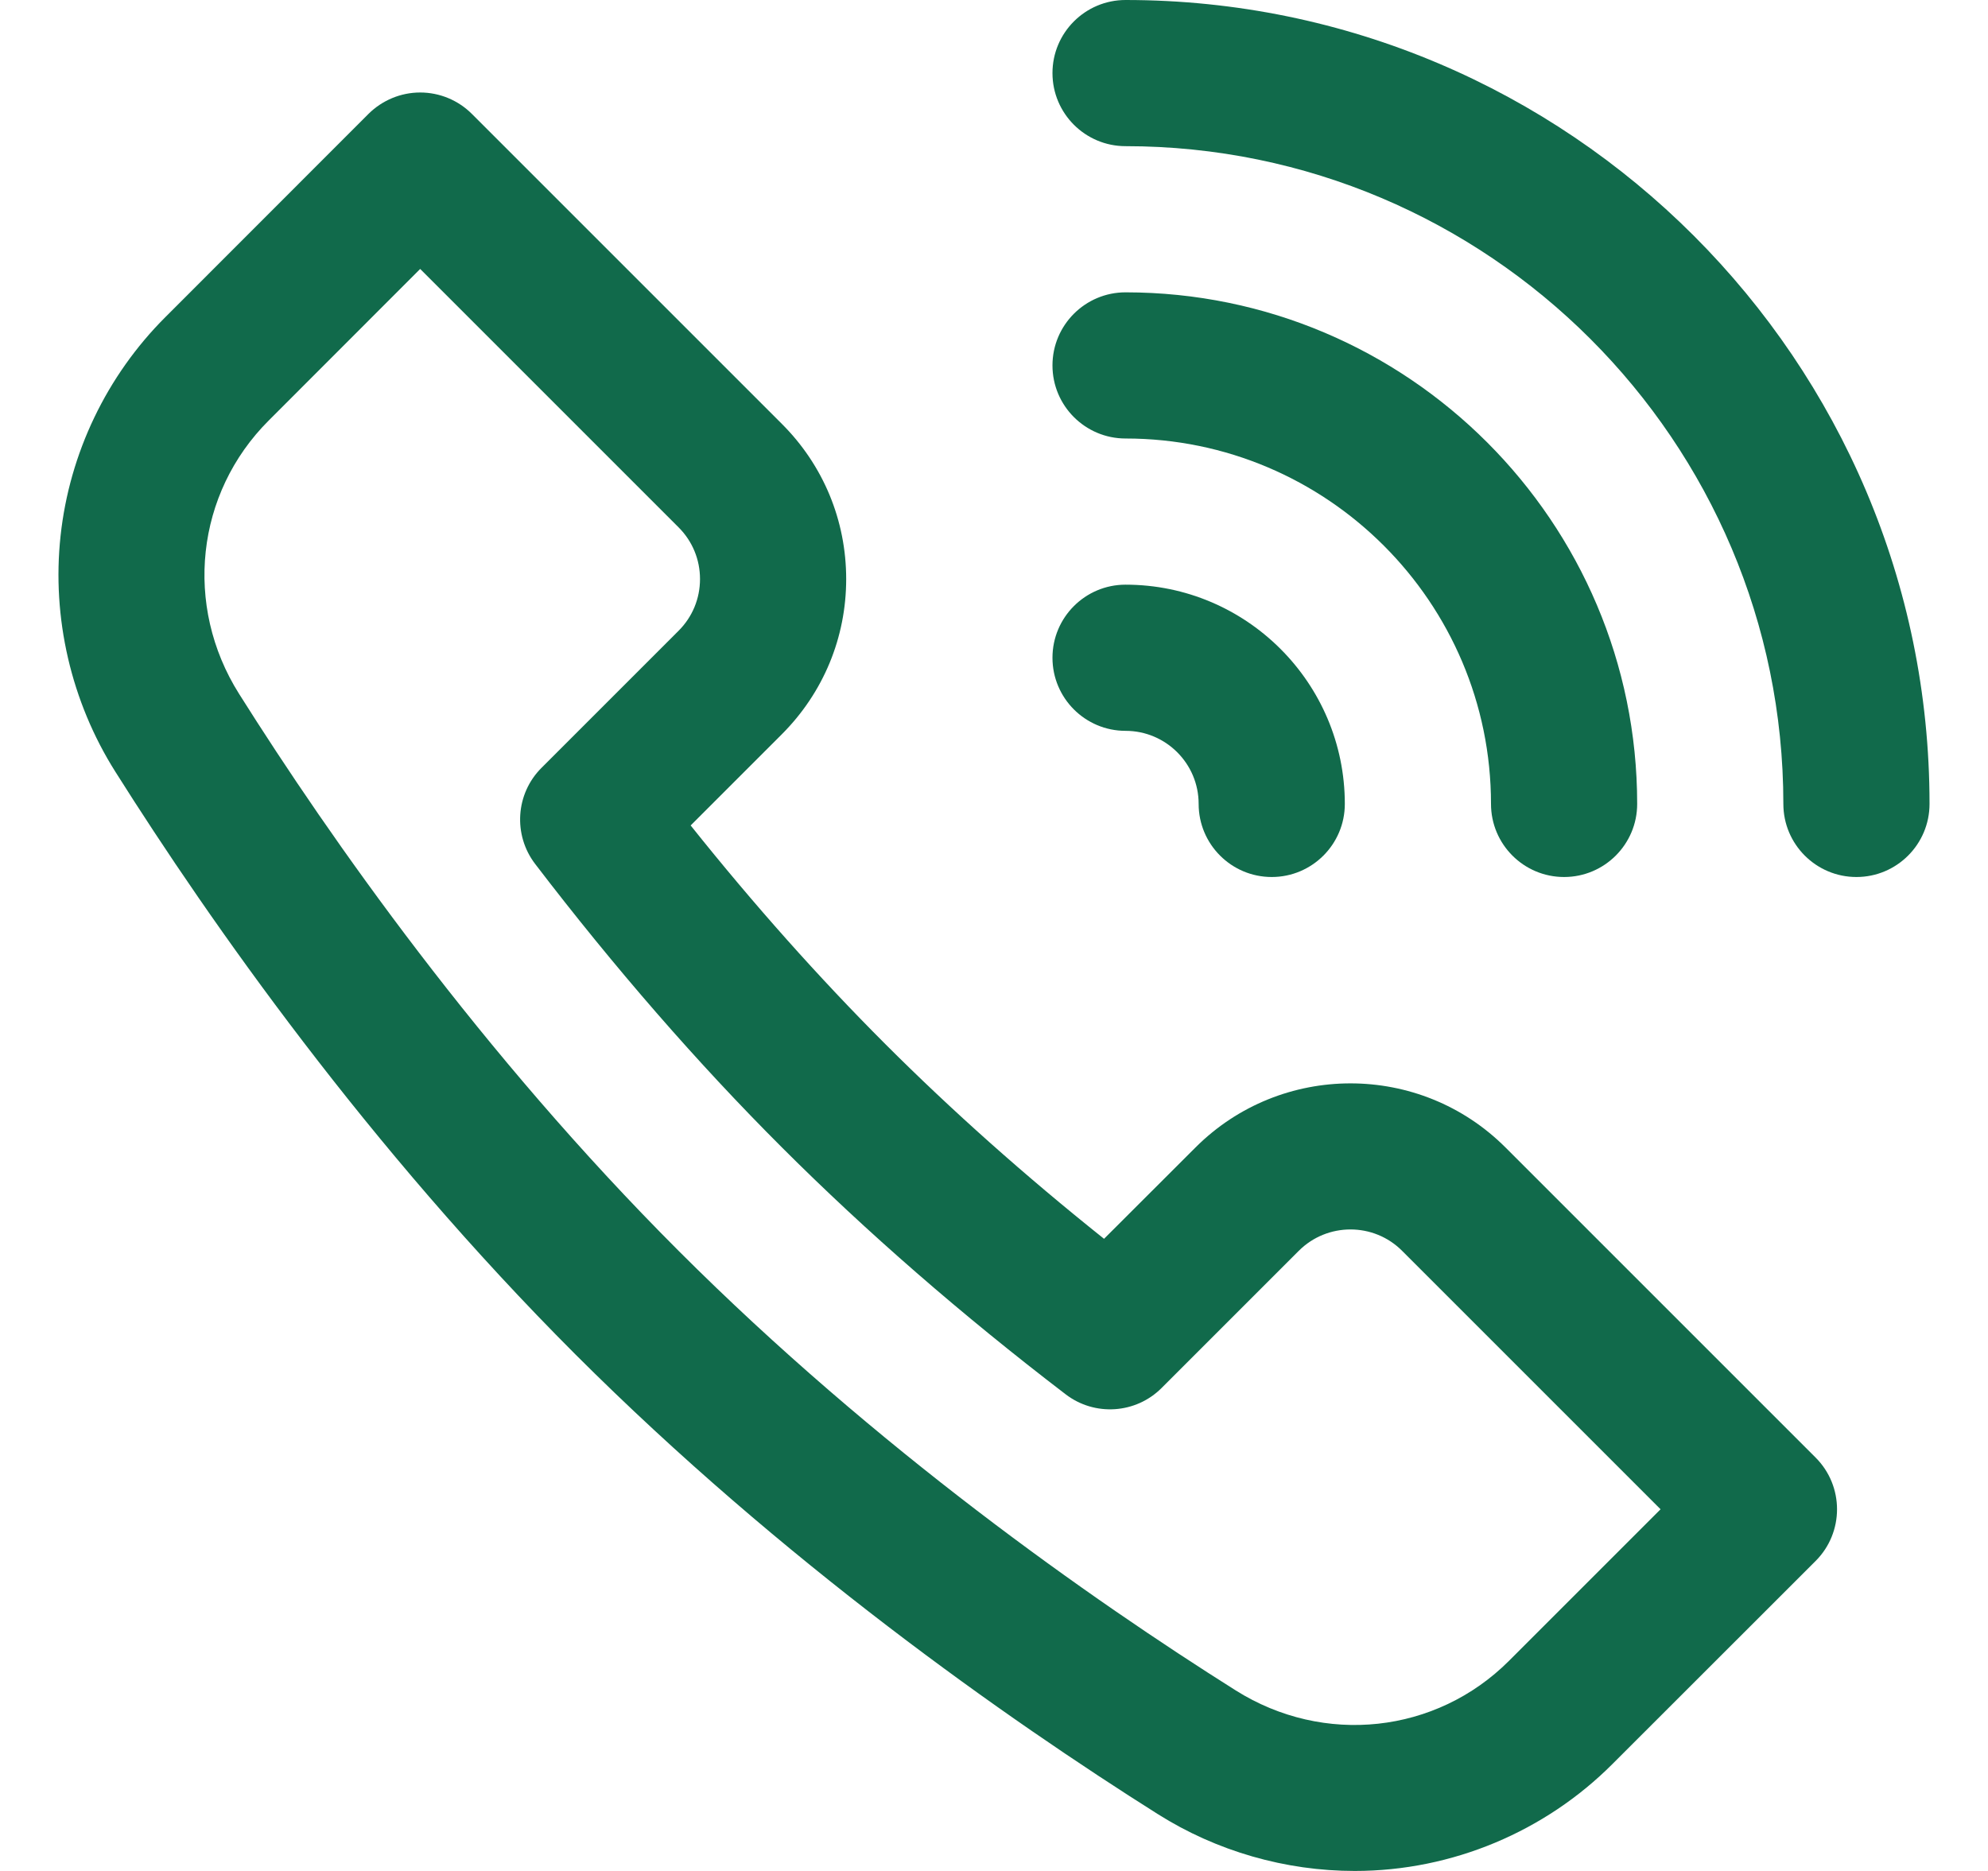
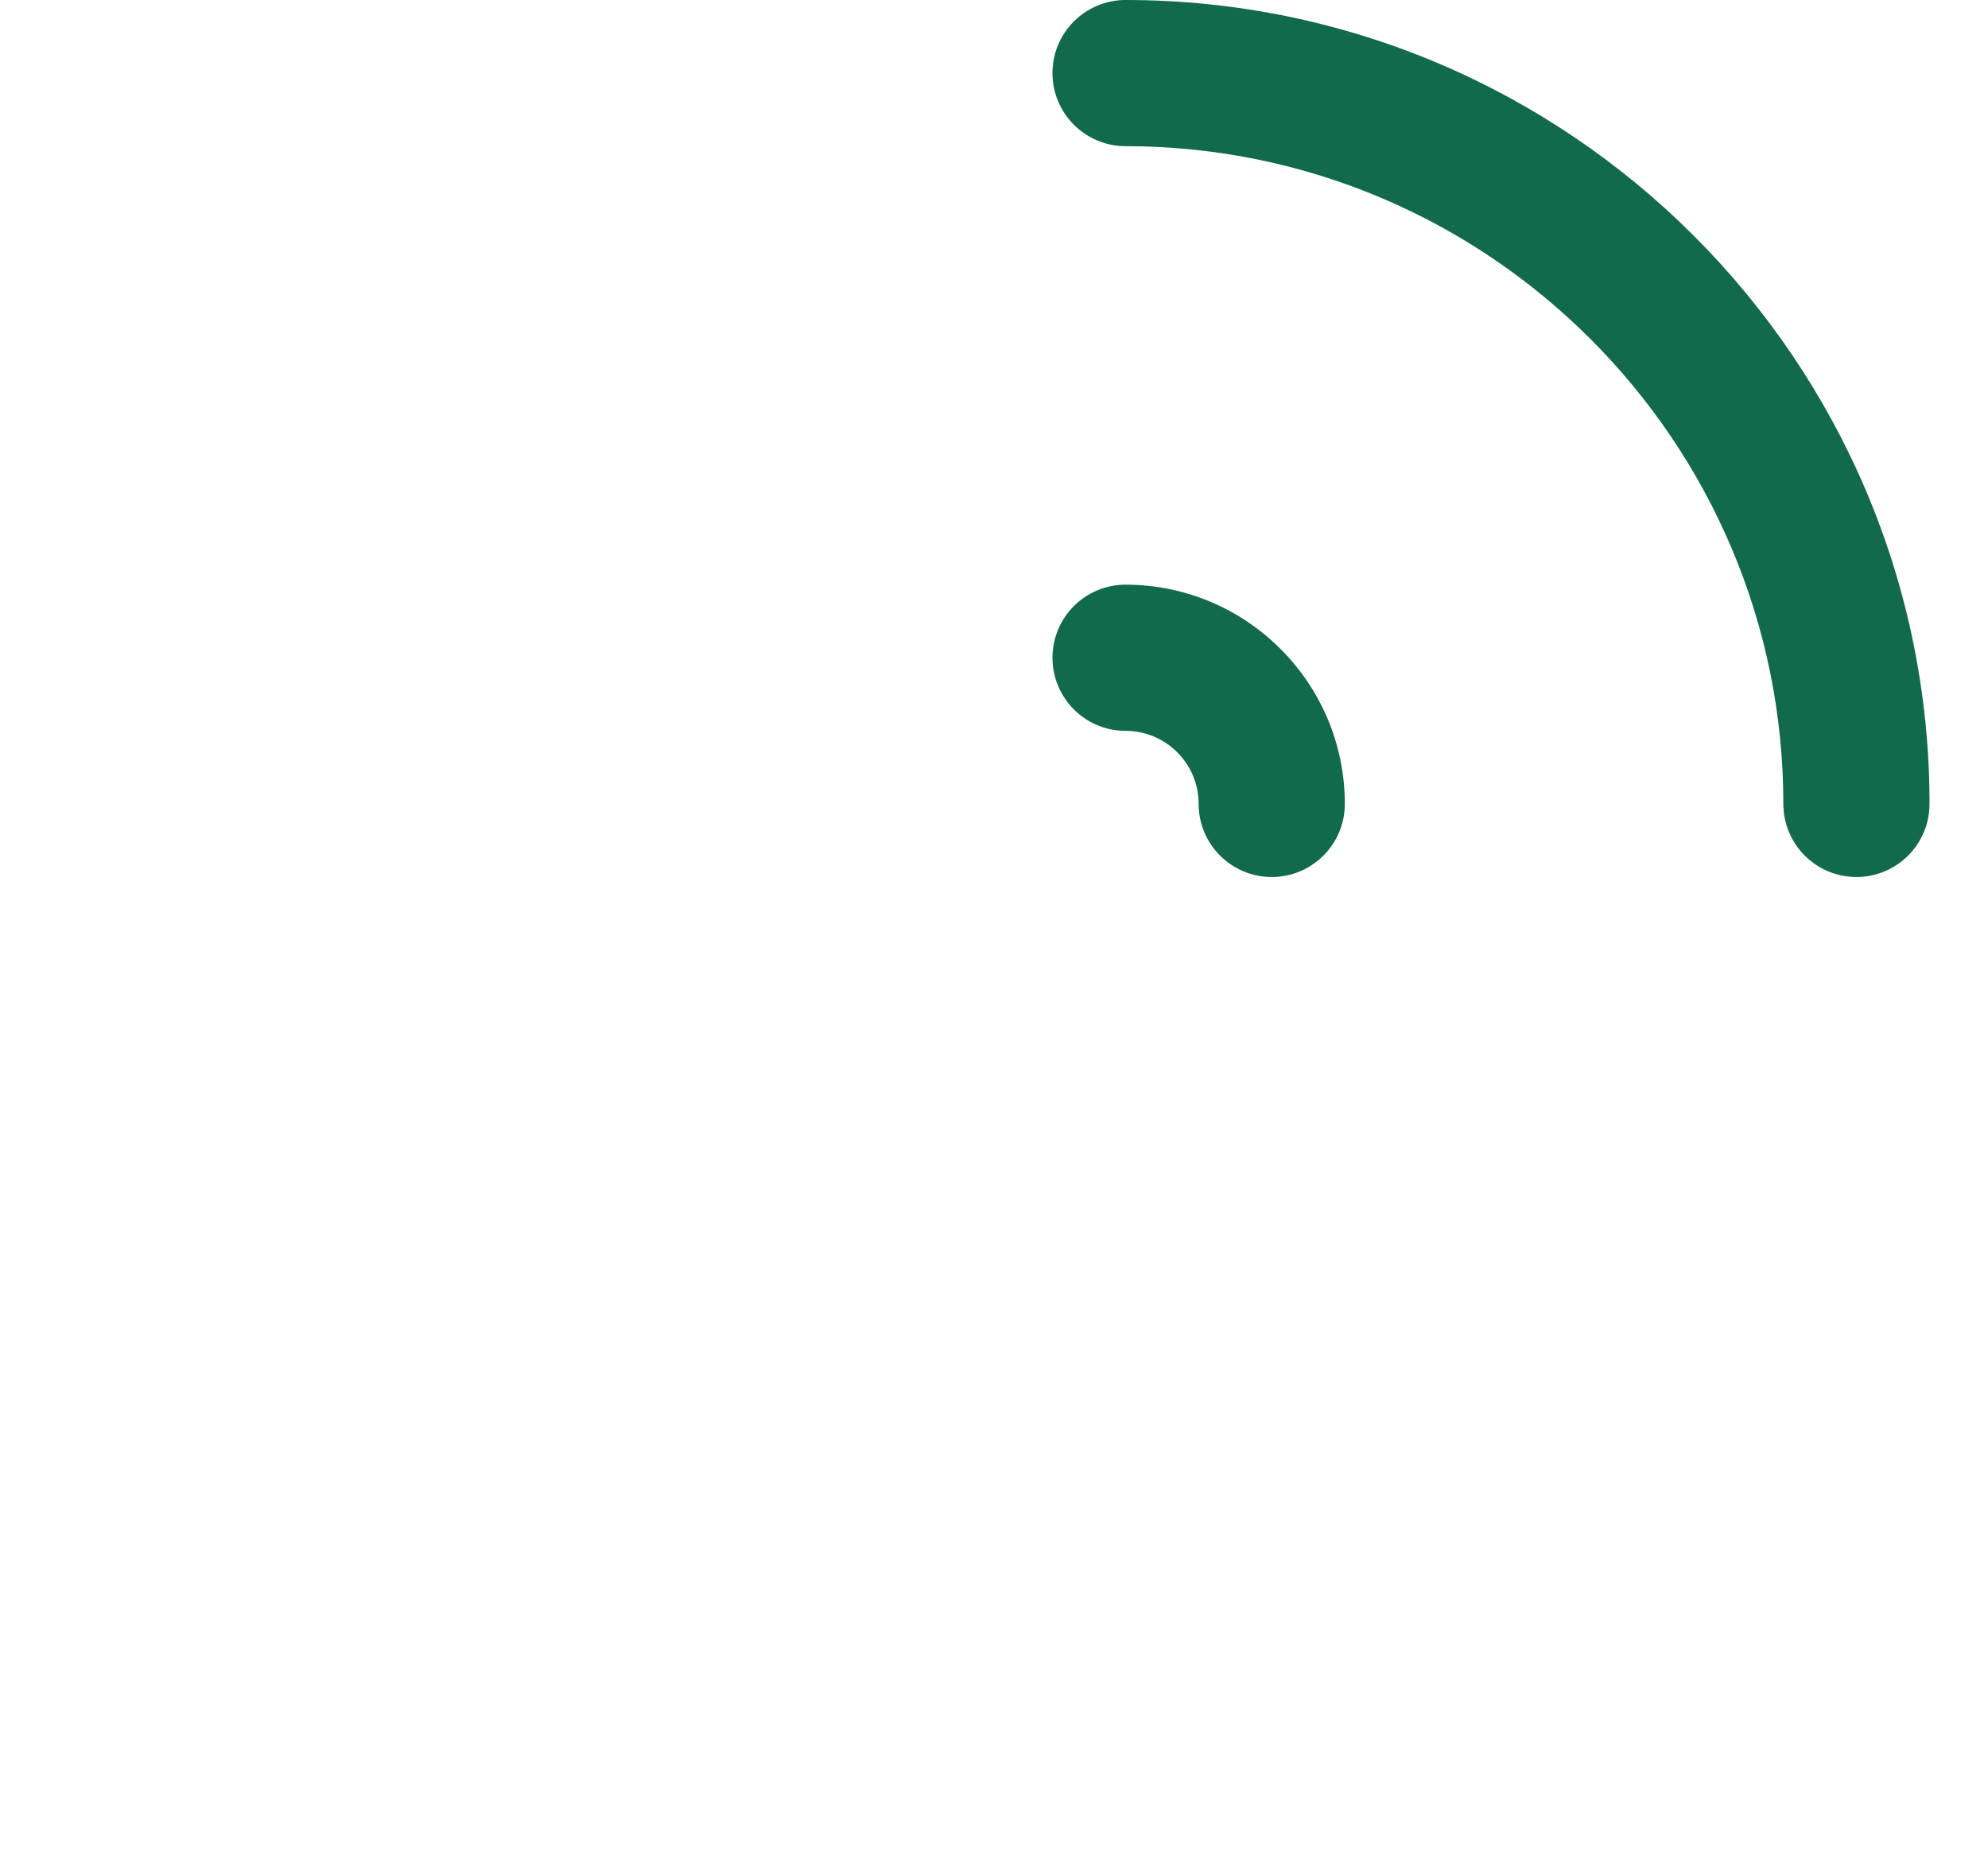
<svg xmlns="http://www.w3.org/2000/svg" width="17" height="16" viewBox="0 0 17 16" fill="none">
  <path d="M15.875 7.5C15.53 7.5 15.25 7.22 15.25 6.875C15.25 3.773 12.727 1.25 9.625 1.25C9.28 1.25 9 0.97 9 0.625C9 0.28 9.28 0 9.625 0C13.416 0 16.5 3.084 16.5 6.875C16.5 7.22 16.22 7.5 15.875 7.5Z" fill="#116A4B" />
-   <path d="M13.375 7.5C13.03 7.5 12.75 7.22 12.75 6.875C12.75 5.152 11.348 3.75 9.625 3.75C9.28 3.75 9 3.47 9 3.125C9 2.78 9.28 2.5 9.625 2.5C12.037 2.5 14 4.463 14 6.875C14 7.22 13.72 7.5 13.375 7.5Z" fill="#116A4B" />
  <path d="M10.875 7.5C10.53 7.5 10.25 7.22 10.25 6.875C10.25 6.53 9.97 6.25 9.625 6.25C9.28 6.25 9 5.97 9 5.625C9 5.28 9.28 5 9.625 5C10.659 5 11.5 5.841 11.5 6.875C11.5 7.22 11.22 7.5 10.875 7.5Z" fill="#116A4B" />
-   <path d="M11.585 16C10.993 16 10.405 15.832 9.901 15.514C8.607 14.698 6.693 13.354 4.919 11.581C3.146 9.807 1.802 7.893 0.986 6.599C0.608 6 0.442 5.283 0.518 4.582C0.594 3.877 0.912 3.213 1.414 2.712L3.151 0.974C3.269 0.857 3.428 0.791 3.593 0.791C3.759 0.791 3.918 0.857 4.035 0.974L6.687 3.626C7.041 3.98 7.236 4.451 7.236 4.952C7.236 5.452 7.041 5.923 6.687 6.278L5.906 7.059C6.447 7.737 7.006 8.364 7.571 8.929C8.136 9.494 8.763 10.053 9.441 10.594L10.223 9.813C10.954 9.082 12.143 9.082 12.874 9.813L15.526 12.465C15.77 12.709 15.77 13.105 15.526 13.349L13.788 15.086C13.215 15.66 12.422 16 11.585 16ZM3.593 2.3L2.298 3.596C1.674 4.219 1.57 5.18 2.044 5.933C2.825 7.173 4.111 9.005 5.803 10.697C7.495 12.389 9.327 13.675 10.567 14.456C11.32 14.93 12.281 14.826 12.904 14.203L14.2 12.907L11.99 10.697C11.747 10.453 11.35 10.453 11.106 10.697L9.934 11.869C9.713 12.091 9.361 12.114 9.113 11.924C8.225 11.245 7.409 10.535 6.687 9.813C5.965 9.092 5.255 8.276 4.576 7.388C4.386 7.139 4.409 6.787 4.631 6.566L5.803 5.394C5.921 5.276 5.986 5.119 5.986 4.952C5.986 4.785 5.921 4.628 5.803 4.51L3.593 2.3Z" fill="#116A4B" />
</svg>